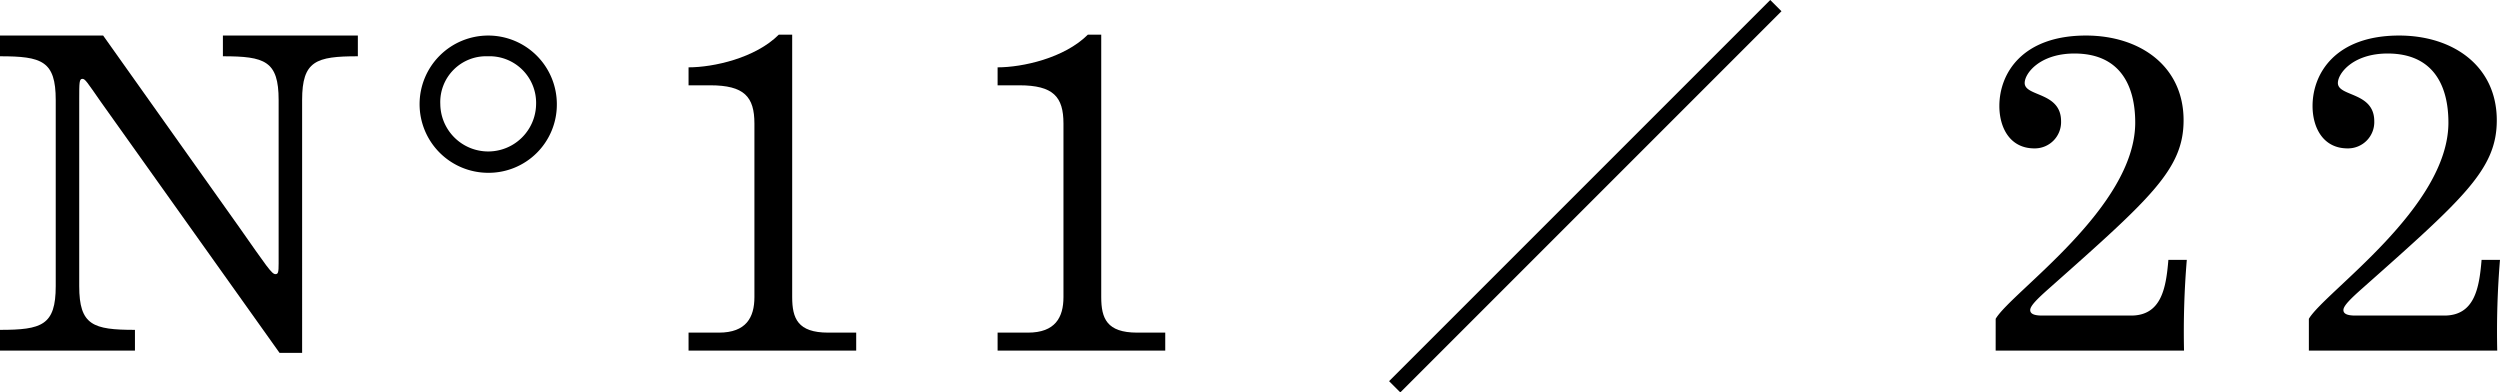
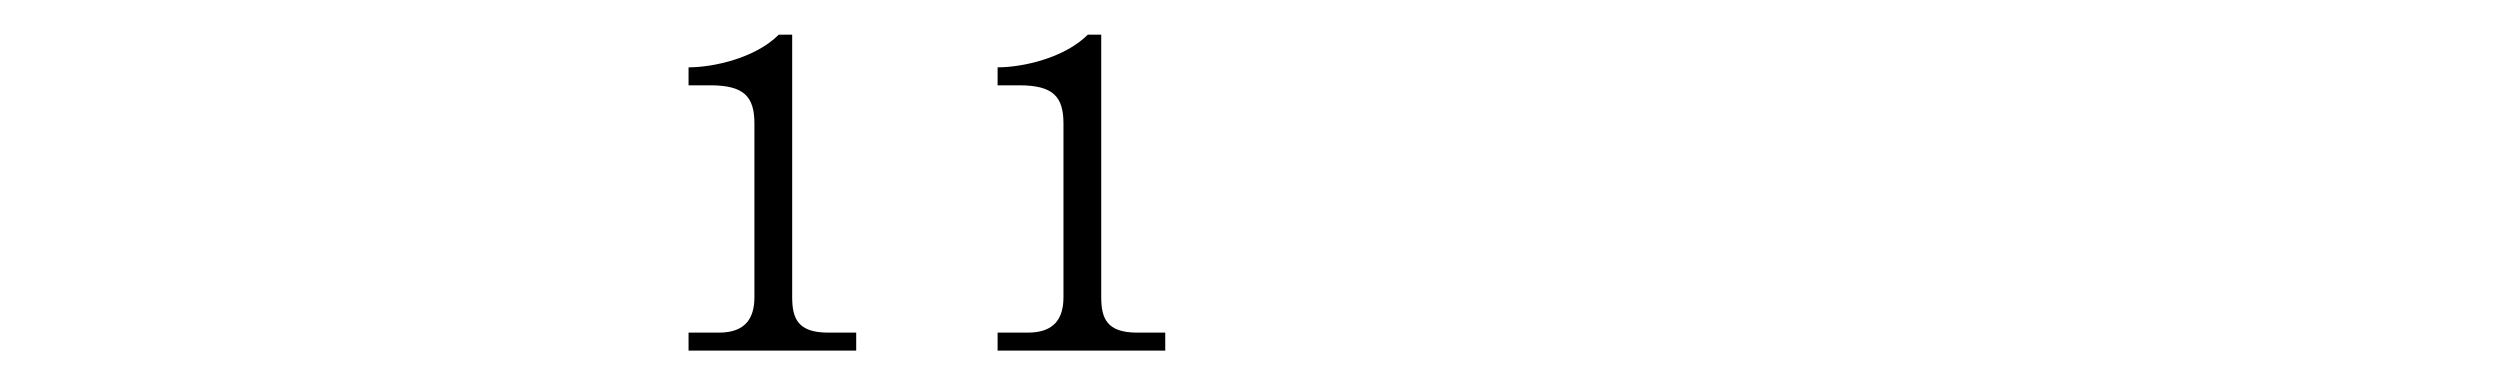
<svg xmlns="http://www.w3.org/2000/svg" id="レイヤー_1" data-name="レイヤー 1" viewBox="0 0 314.822 49.414">
  <defs>
    <style>.cls-1{fill:none;stroke:#000;stroke-miterlimit:10;stroke-width:2px;}</style>
  </defs>
  <title>num_11</title>
-   <path d="M12.701,12.83c-1.74-2.494-1.972-2.9-2.32-2.9-.405,0-.405.464-.405,2.552V36.029c0,4.93,1.739,5.51,7.018,5.51V44.149H0V41.539c5.277,0,7.018-.58,7.018-5.51V12.597C7.018,7.668,5.277,7.087,0,7.087V4.478H12.991l17.168,24.186c3.422,4.872,4.06,5.858,4.523,5.858.348,0,.406-.232.406-1.334V12.597c0-4.93-1.74-5.51-7.018-5.51V4.478H45.064V7.087c-5.277,0-7.018.58-7.018,5.51V44.439h-2.842Z" />
-   <path d="M61.479,21.761a8.642,8.642,0,1,1,8.643-8.642A8.59,8.59,0,0,1,61.479,21.761ZM61.421,7.087a5.771,5.771,0,0,0-5.974,6.032,6.032,6.032,0,0,0,12.063,0A5.866,5.866,0,0,0,61.421,7.087Z" />
  <path d="M86.709,41.887h3.828c3.422,0,4.466-1.914,4.466-4.466V15.555c0-3.364-1.276-4.813-5.568-4.813H86.709V8.48c3.132,0,8.409-1.16,11.367-4.118h1.683V37.421c0,2.668.695,4.466,4.523,4.466h3.538V44.149H86.709Z" />
  <path d="M125.627,41.887h3.828c3.422,0,4.466-1.914,4.466-4.466V15.555c0-3.364-1.276-4.813-5.568-4.813H125.627V8.48c3.132,0,8.409-1.16,11.367-4.118h1.683V37.421c0,2.668.695,4.466,4.523,4.466h3.538V44.149H125.627Z" />
-   <path d="M251.313,40.147c1.972-3.364,17.573-13.978,17.573-24.708,0-4.756-1.972-8.7-7.656-8.7-4.35,0-6.264,2.494-6.264,3.712,0,1.74,4.582,1.102,4.582,4.813a3.309,3.309,0,0,1-3.364,3.422c-3.073,0-4.407-2.609-4.407-5.336,0-4.118,2.899-8.874,10.903-8.874,6.786,0,12.296,3.828,12.296,10.672,0,6.148-4.118,9.802-16.936,21.169-1.508,1.334-2.378,2.204-2.378,2.726,0,.464.464.696,1.508.696h11.193c3.828,0,4.408-3.48,4.698-7.018h2.32a109.018,109.018,0,0,0-.349,11.426h-23.721Z" />
-   <path d="M290.753,40.147c1.972-3.364,17.573-13.978,17.573-24.708,0-4.756-1.972-8.7-7.655-8.7-4.35,0-6.264,2.494-6.264,3.712,0,1.74,4.582,1.102,4.582,4.813a3.309,3.309,0,0,1-3.364,3.422c-3.074,0-4.408-2.609-4.408-5.336,0-4.118,2.9-8.874,10.904-8.874,6.785,0,12.296,3.828,12.296,10.672,0,6.148-4.118,9.802-16.937,21.169-1.508,1.334-2.378,2.204-2.378,2.726,0,.464.465.696,1.509.696h11.193c3.828,0,4.408-3.48,4.698-7.018h2.319a109.092,109.092,0,0,0-.348,11.426H290.753Z" />
-   <line class="cls-1" x1="223.633" y1="0.707" x2="175.633" y2="48.707" />
</svg>